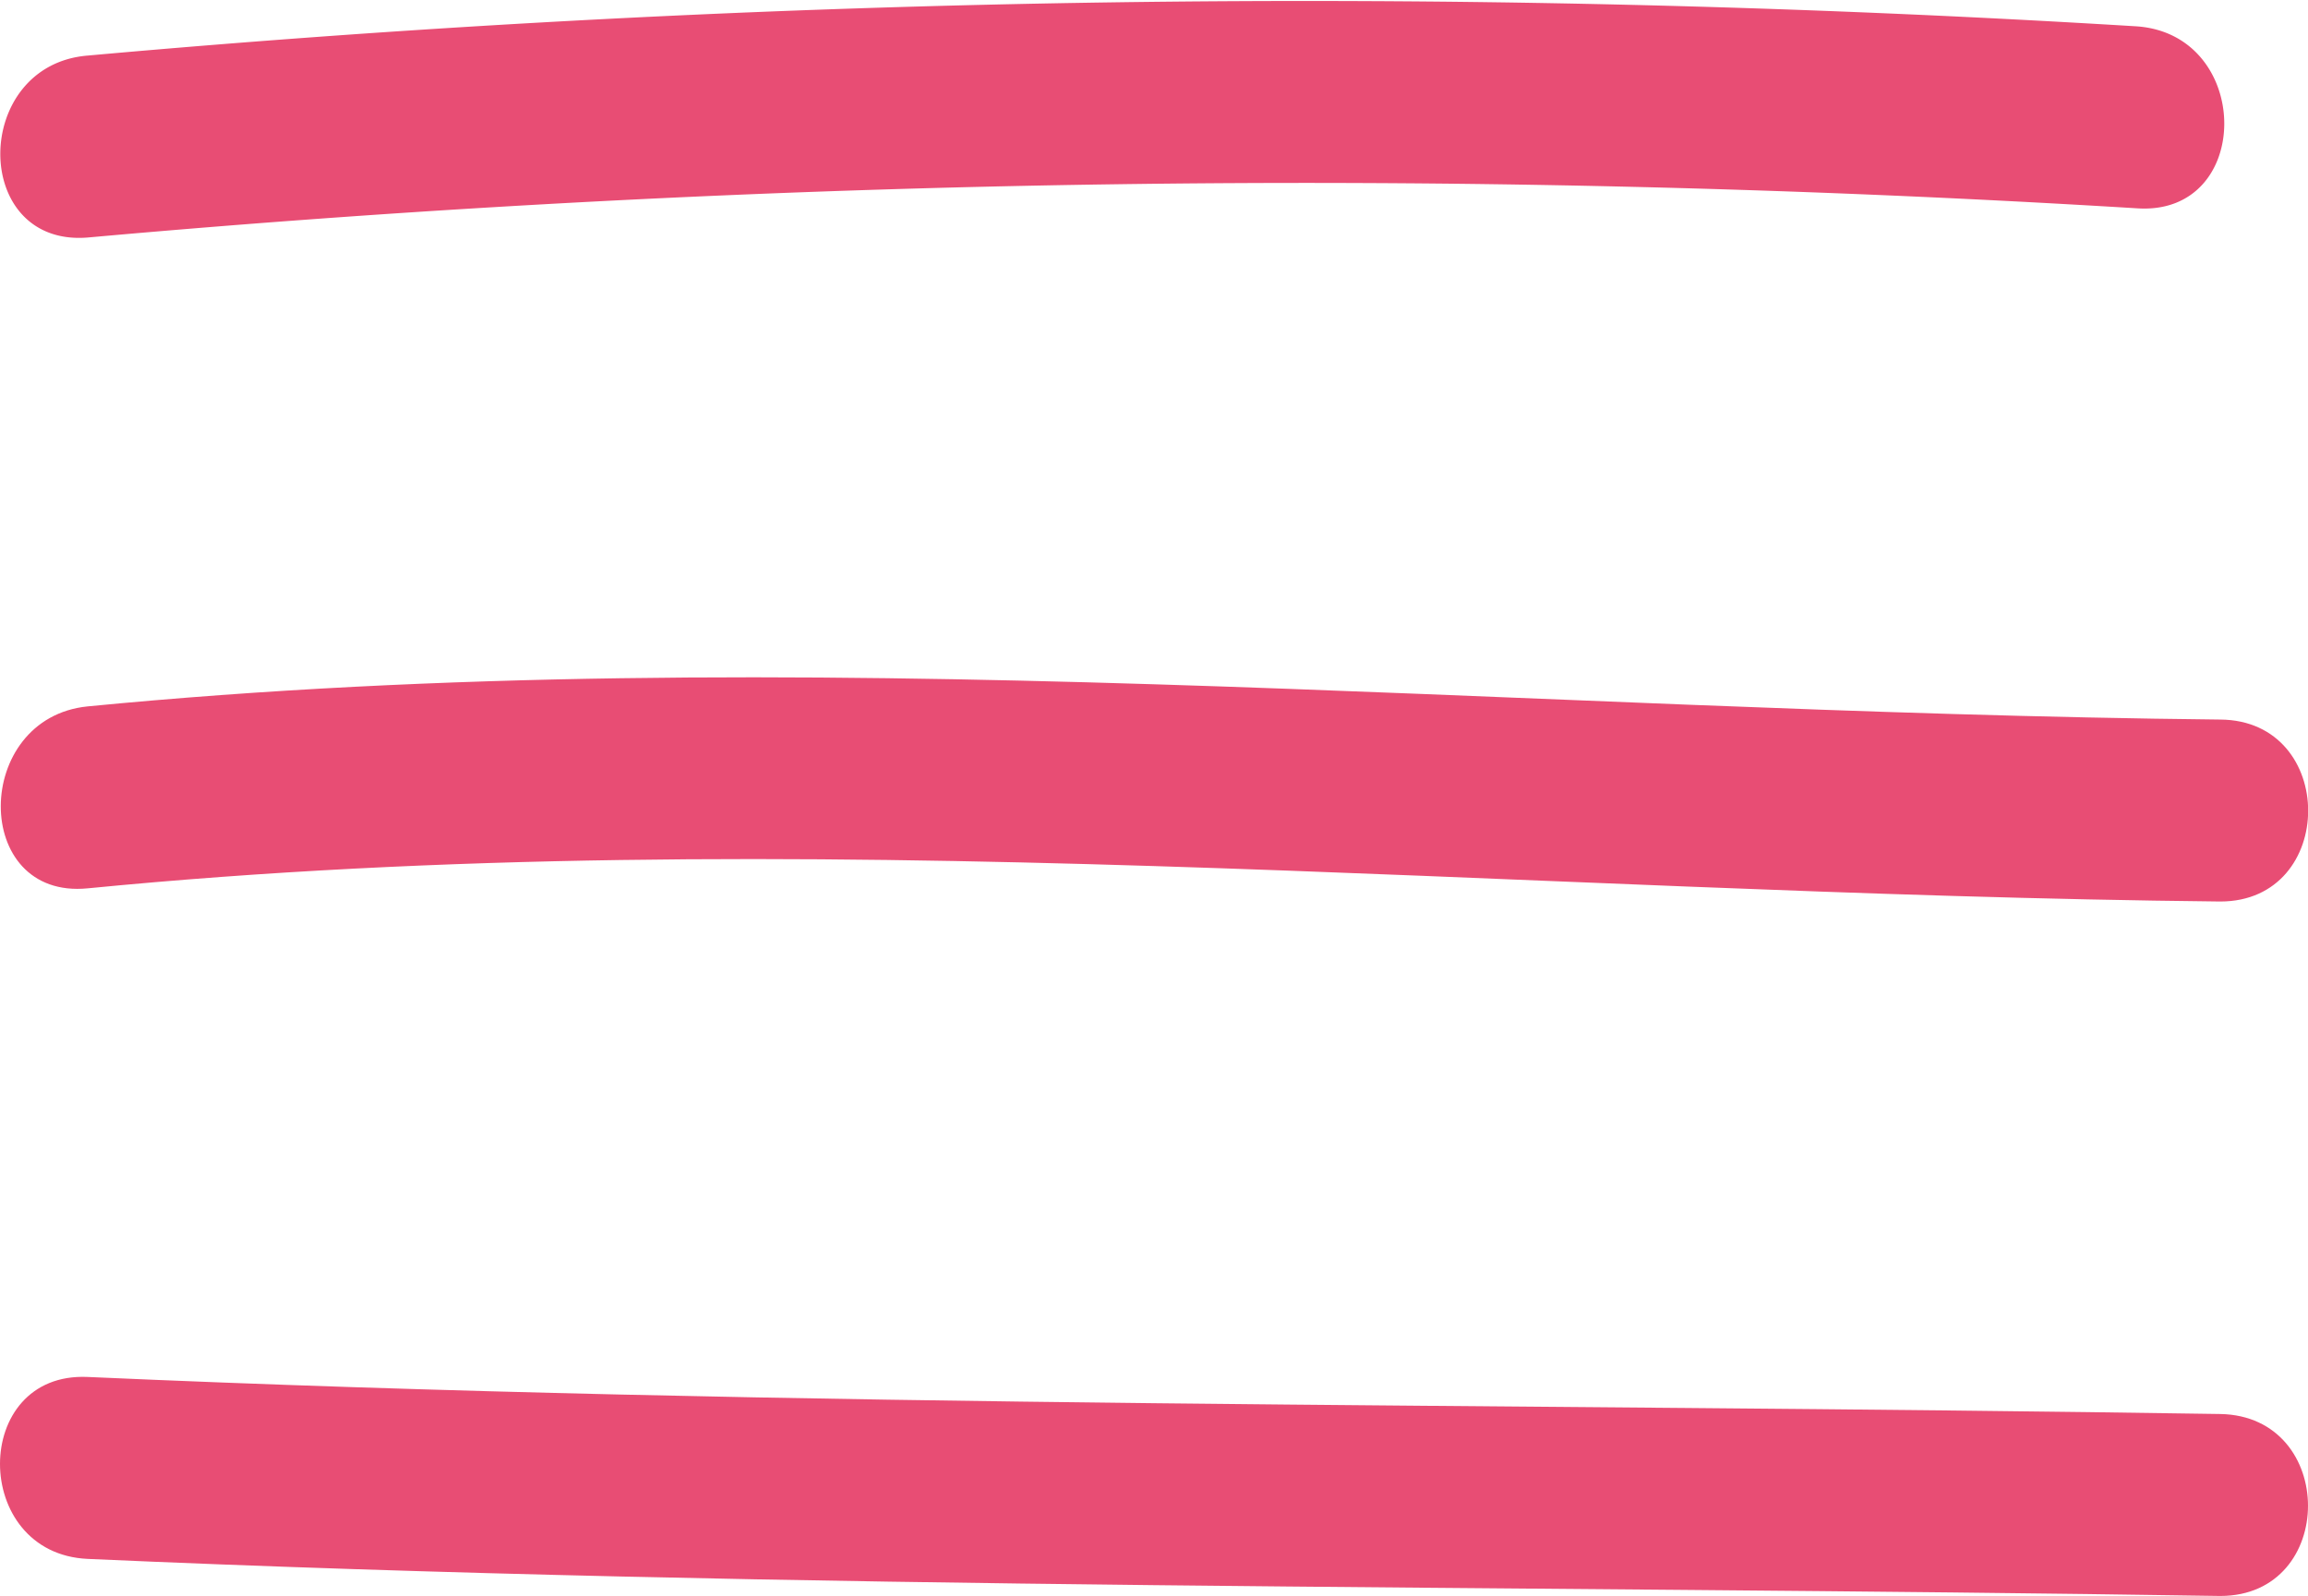
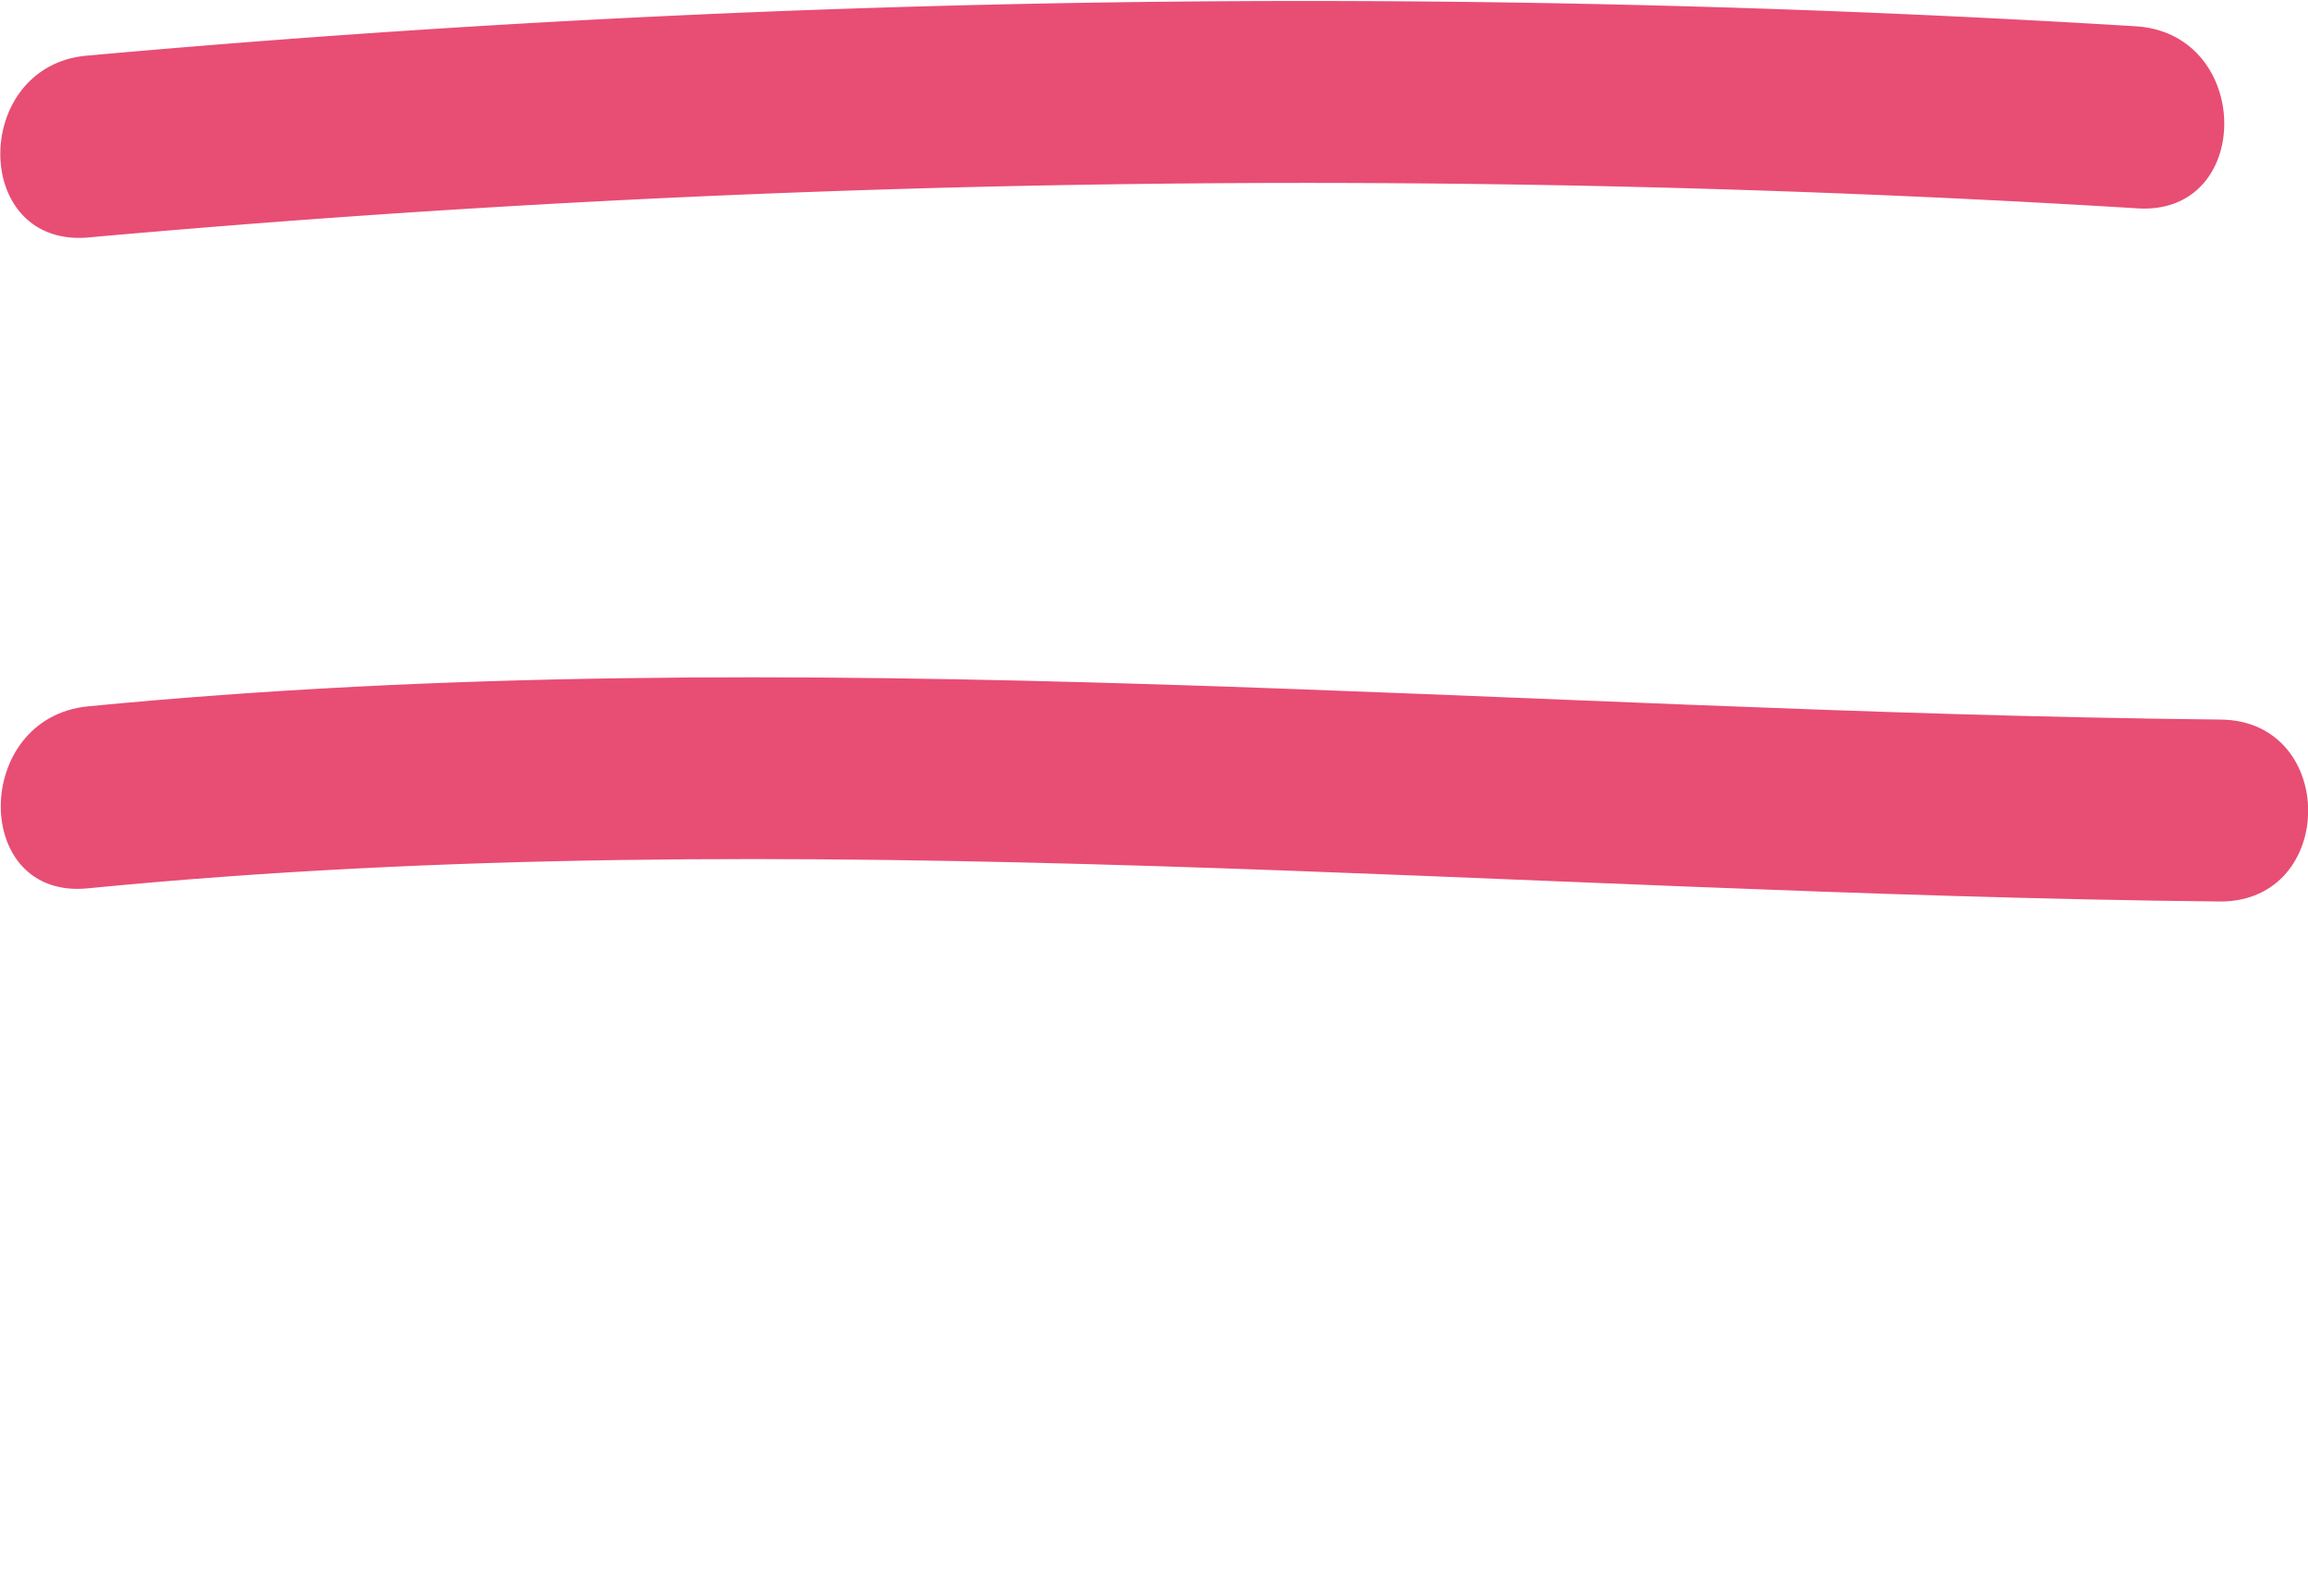
<svg xmlns="http://www.w3.org/2000/svg" viewBox="0 0 56.06 38.77">
  <defs>
    <style>.cls-1{fill:#e84d74;}</style>
  </defs>
  <title>burger</title>
  <g id="Layer_2" data-name="Layer 2">
    <g id="Layer_1-2" data-name="Layer 1">
      <path class="cls-1" d="M2.13,5.77A330.79,330.79,0,0,1,51.9,5.06c2.84.2,2.83-4.22,0-4.42a330.79,330.79,0,0,0-49.77.71C-.69,1.58-.71,6,2.13,5.77Z" />
      <path class="cls-1" d="M2.13,21.58c17.27-1.69,34.51.14,51.8.32,2.84,0,2.85-4.4,0-4.42-17.29-.18-34.53-2-51.8-.32-2.8.28-2.83,4.7,0,4.42Z" />
-       <path class="cls-1" d="M2.13,37.87c17.26.77,34.53.63,51.8.9,2.84,0,2.84-4.37,0-4.42-17.27-.27-34.54-.13-51.8-.9-2.84-.13-2.84,4.29,0,4.42Z" />
    </g>
  </g>
</svg>